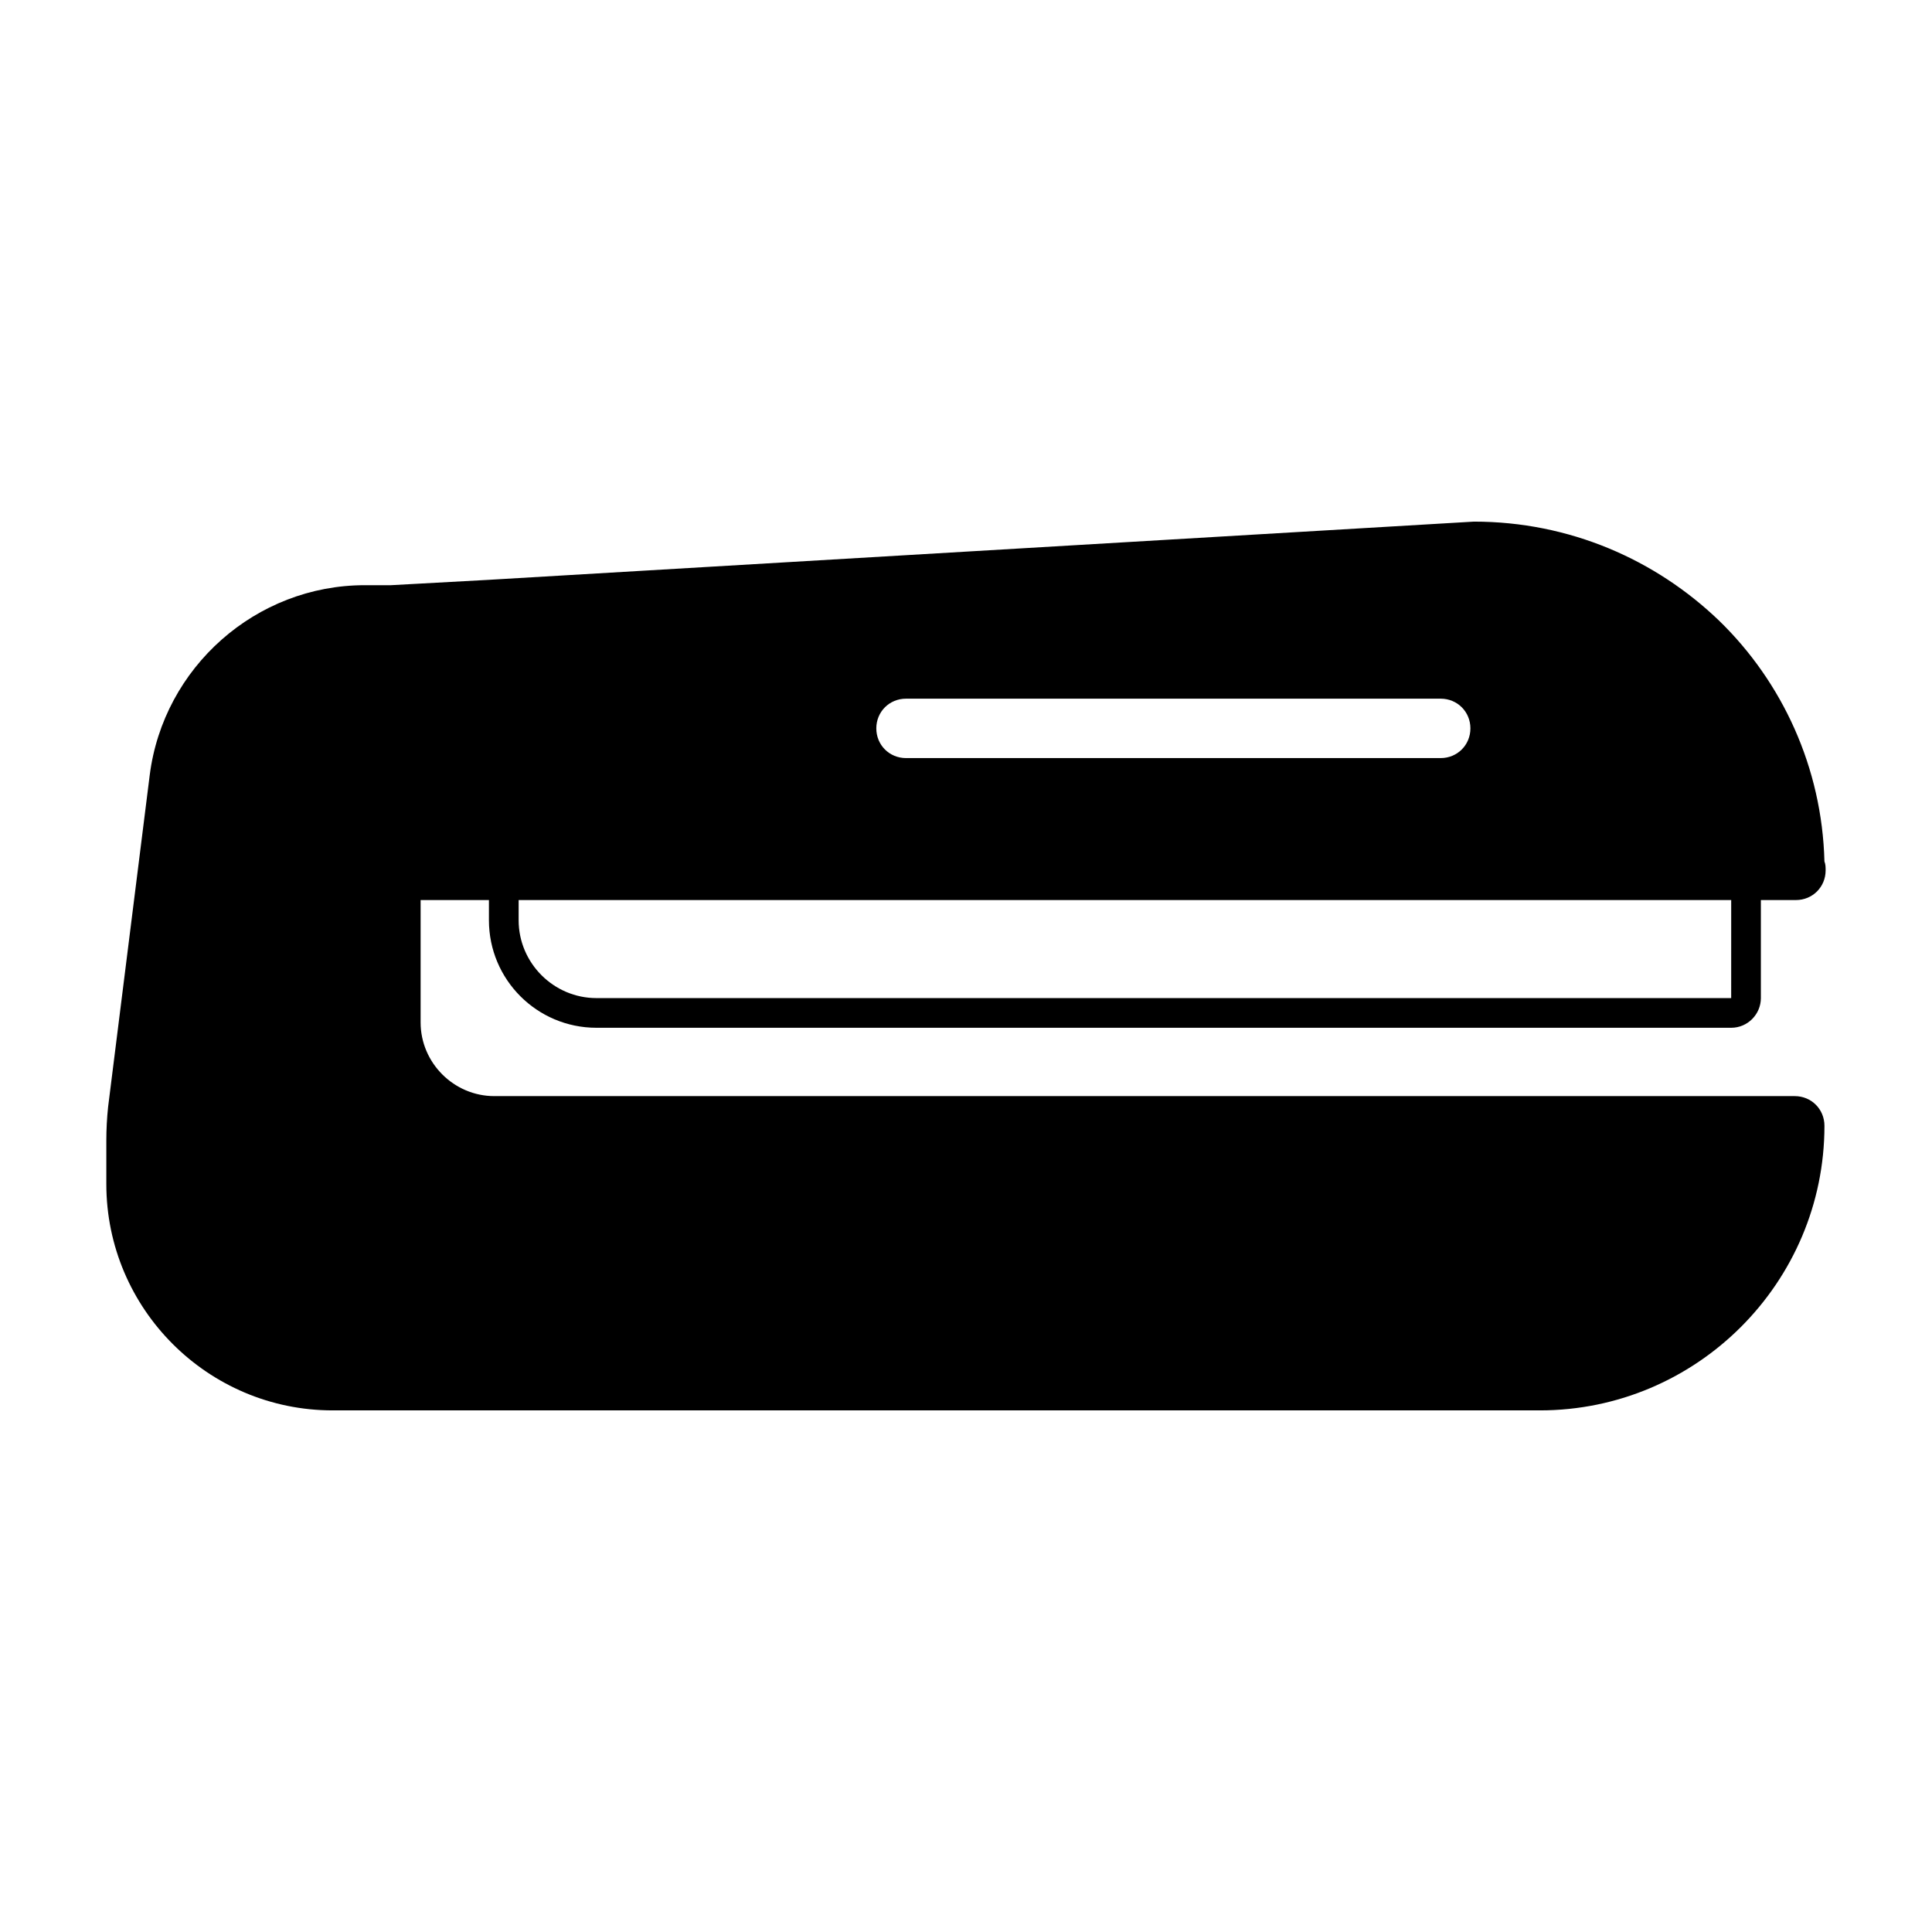
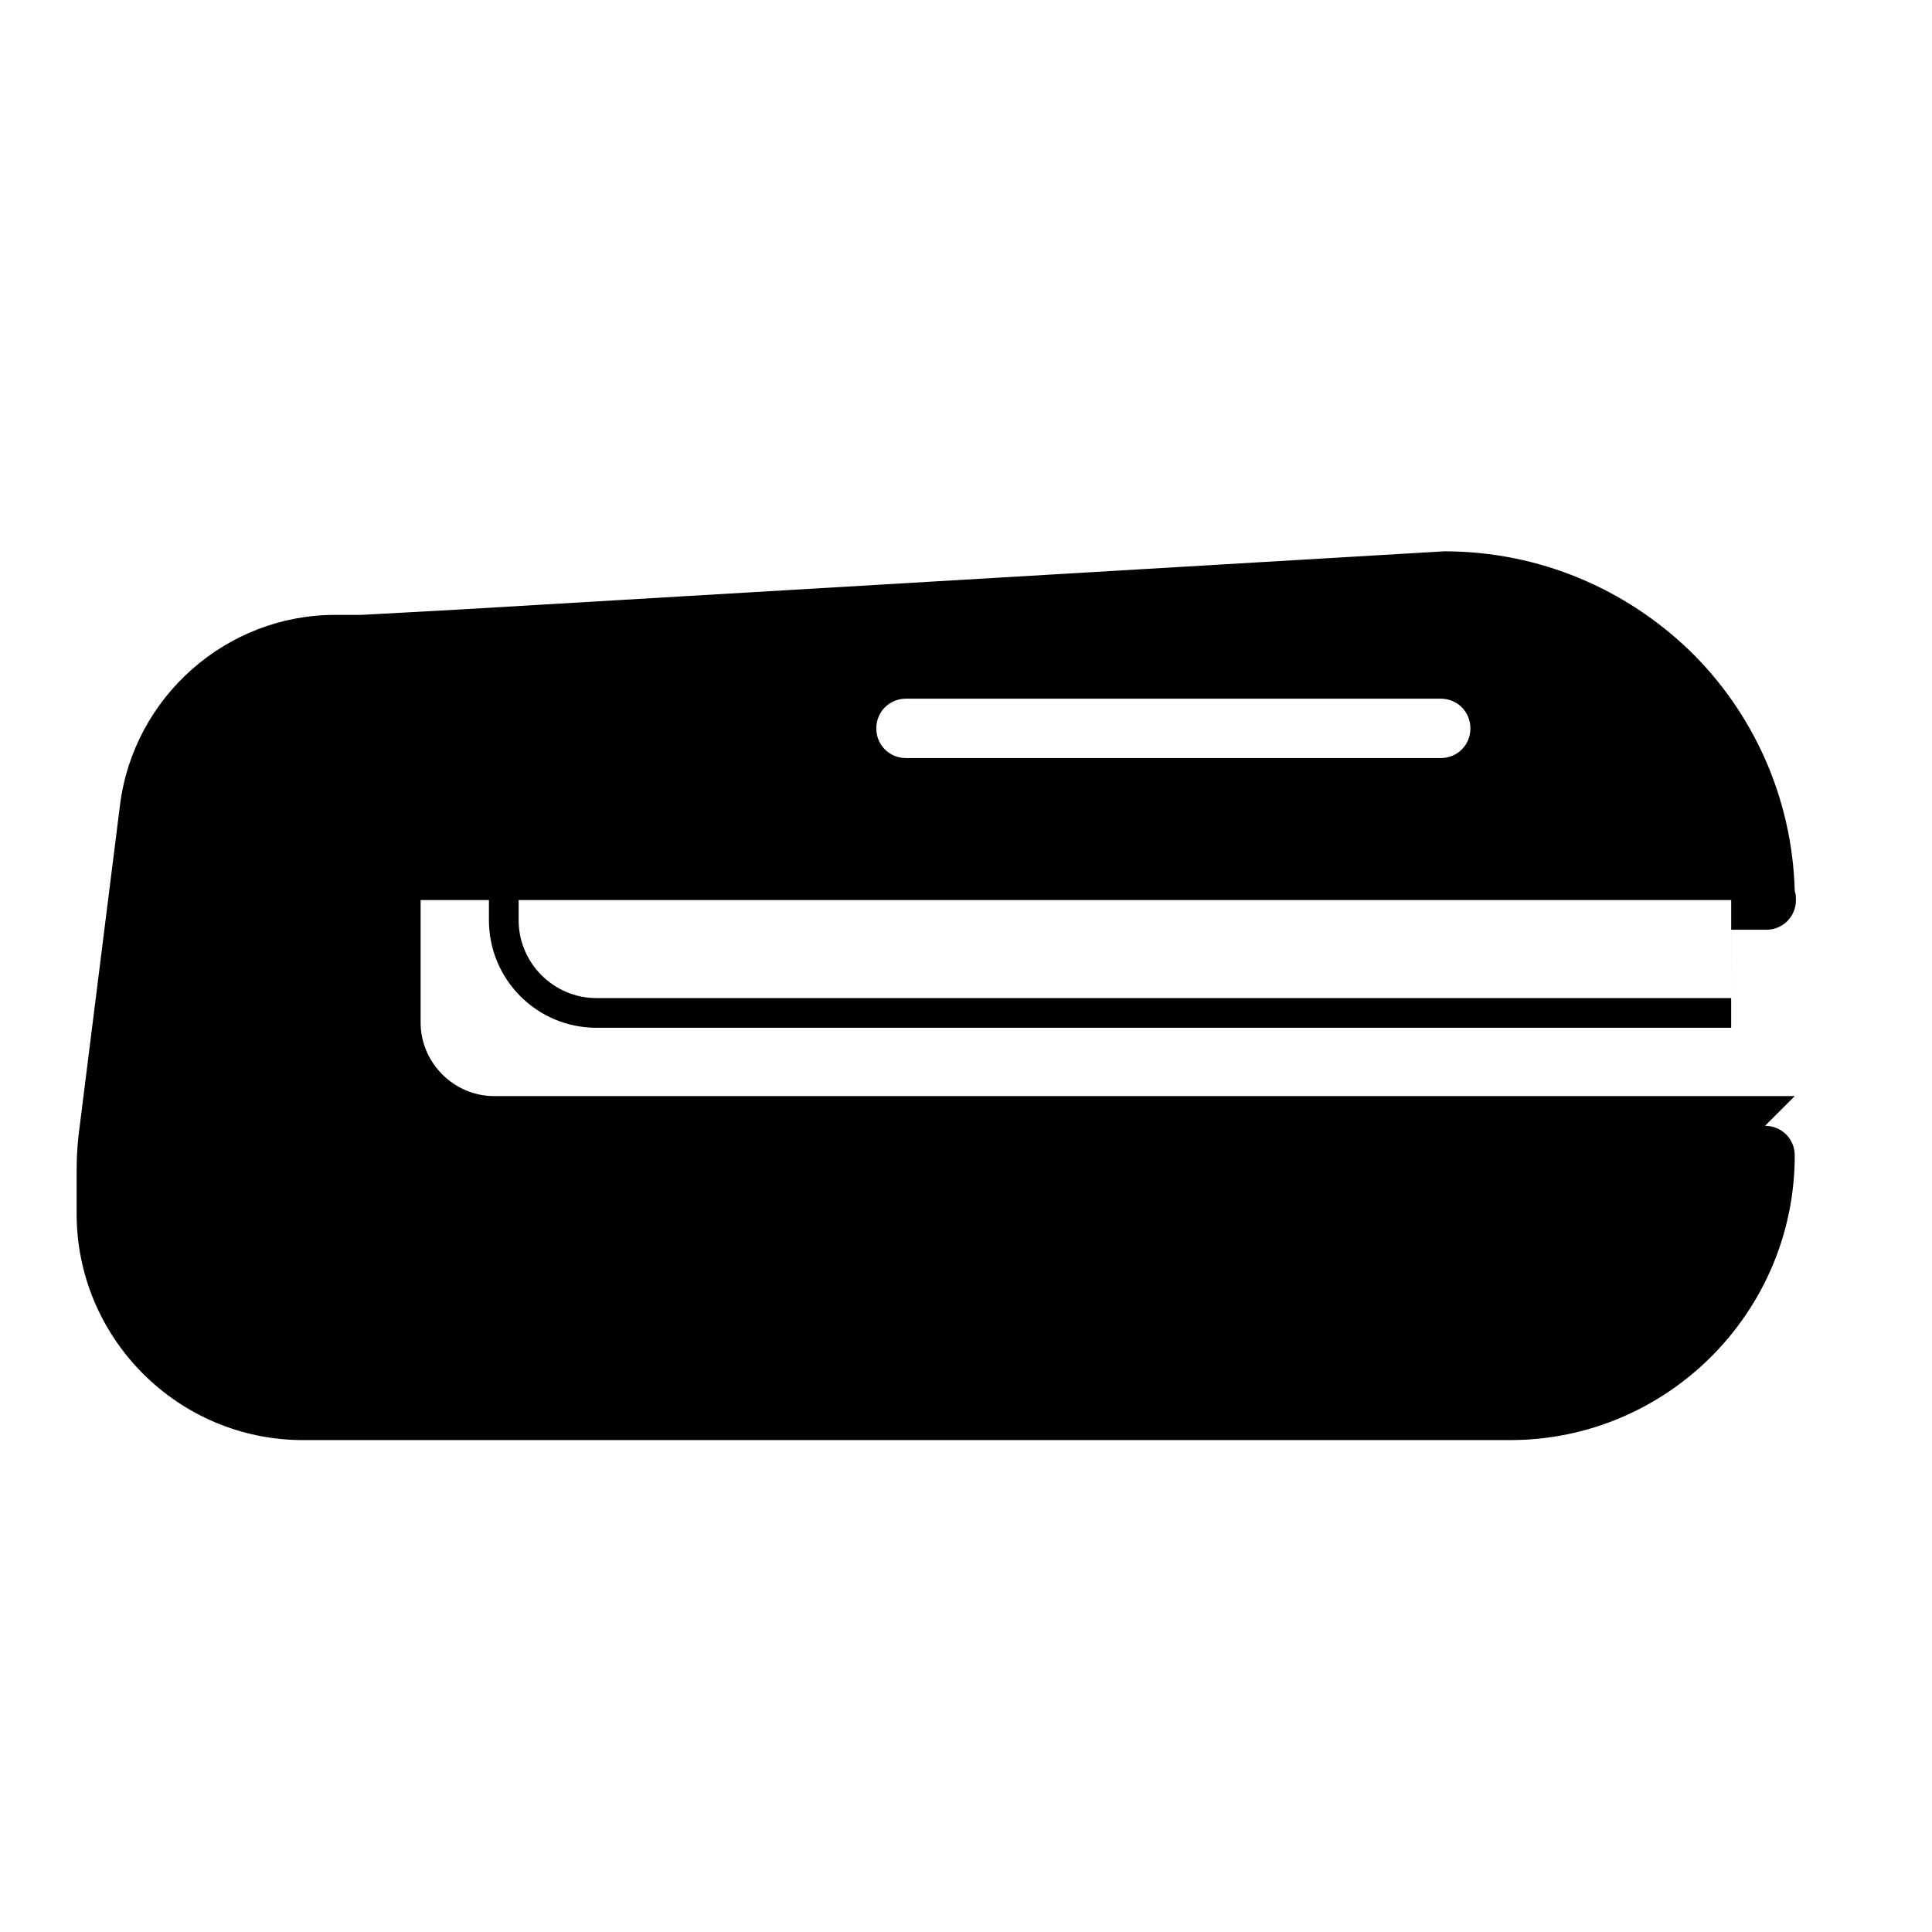
<svg xmlns="http://www.w3.org/2000/svg" fill="#000000" width="800px" height="800px" version="1.1" viewBox="144 144 512 512">
-   <path d="m619.63 434.48h-344.64c-10.707 0-19.523-8.816-19.523-19.523v-32.434h18.105v5.352c0 15.742 12.754 28.496 28.496 28.496h300.71c4.41 0 7.871-3.621 7.871-7.871v-25.977h8.973 0.316c4.41 0 7.871-3.465 7.871-7.871 0-0.789 0-1.574-0.316-2.363-0.629-24.875-11.18-47.547-27.867-63.762-16.848-16.215-39.676-26.293-65.023-26.293l-261.19 15.434-25.82 1.414h-6.93c-28.812 0-53.371 21.727-56.992 50.383l-11.02 87.852c-0.316 2.992-0.473 5.984-0.473 8.973v11.492c0 33.062 26.922 59.984 59.984 59.984h319.92c41.562 0 75.414-33.852 75.414-75.414 0-4.406-3.465-7.871-7.871-7.871zm-243.4-97.453c0-4.41 3.465-7.871 7.871-7.871h141.7c4.41 0 7.871 3.465 7.871 7.871 0 4.41-3.465 7.871-7.871 7.871h-141.7c-4.41 0-7.871-3.465-7.871-7.871zm226.55 71.477h-300.71c-11.336 0-20.625-9.289-20.625-20.625v-5.352h321.34z" />
+   <path d="m619.63 434.48h-344.64c-10.707 0-19.523-8.816-19.523-19.523v-32.434h18.105v5.352c0 15.742 12.754 28.496 28.496 28.496h300.71v-25.977h8.973 0.316c4.41 0 7.871-3.465 7.871-7.871 0-0.789 0-1.574-0.316-2.363-0.629-24.875-11.18-47.547-27.867-63.762-16.848-16.215-39.676-26.293-65.023-26.293l-261.19 15.434-25.82 1.414h-6.93c-28.812 0-53.371 21.727-56.992 50.383l-11.02 87.852c-0.316 2.992-0.473 5.984-0.473 8.973v11.492c0 33.062 26.922 59.984 59.984 59.984h319.92c41.562 0 75.414-33.852 75.414-75.414 0-4.406-3.465-7.871-7.871-7.871zm-243.4-97.453c0-4.41 3.465-7.871 7.871-7.871h141.7c4.41 0 7.871 3.465 7.871 7.871 0 4.41-3.465 7.871-7.871 7.871h-141.7c-4.41 0-7.871-3.465-7.871-7.871zm226.55 71.477h-300.71c-11.336 0-20.625-9.289-20.625-20.625v-5.352h321.34z" />
</svg>